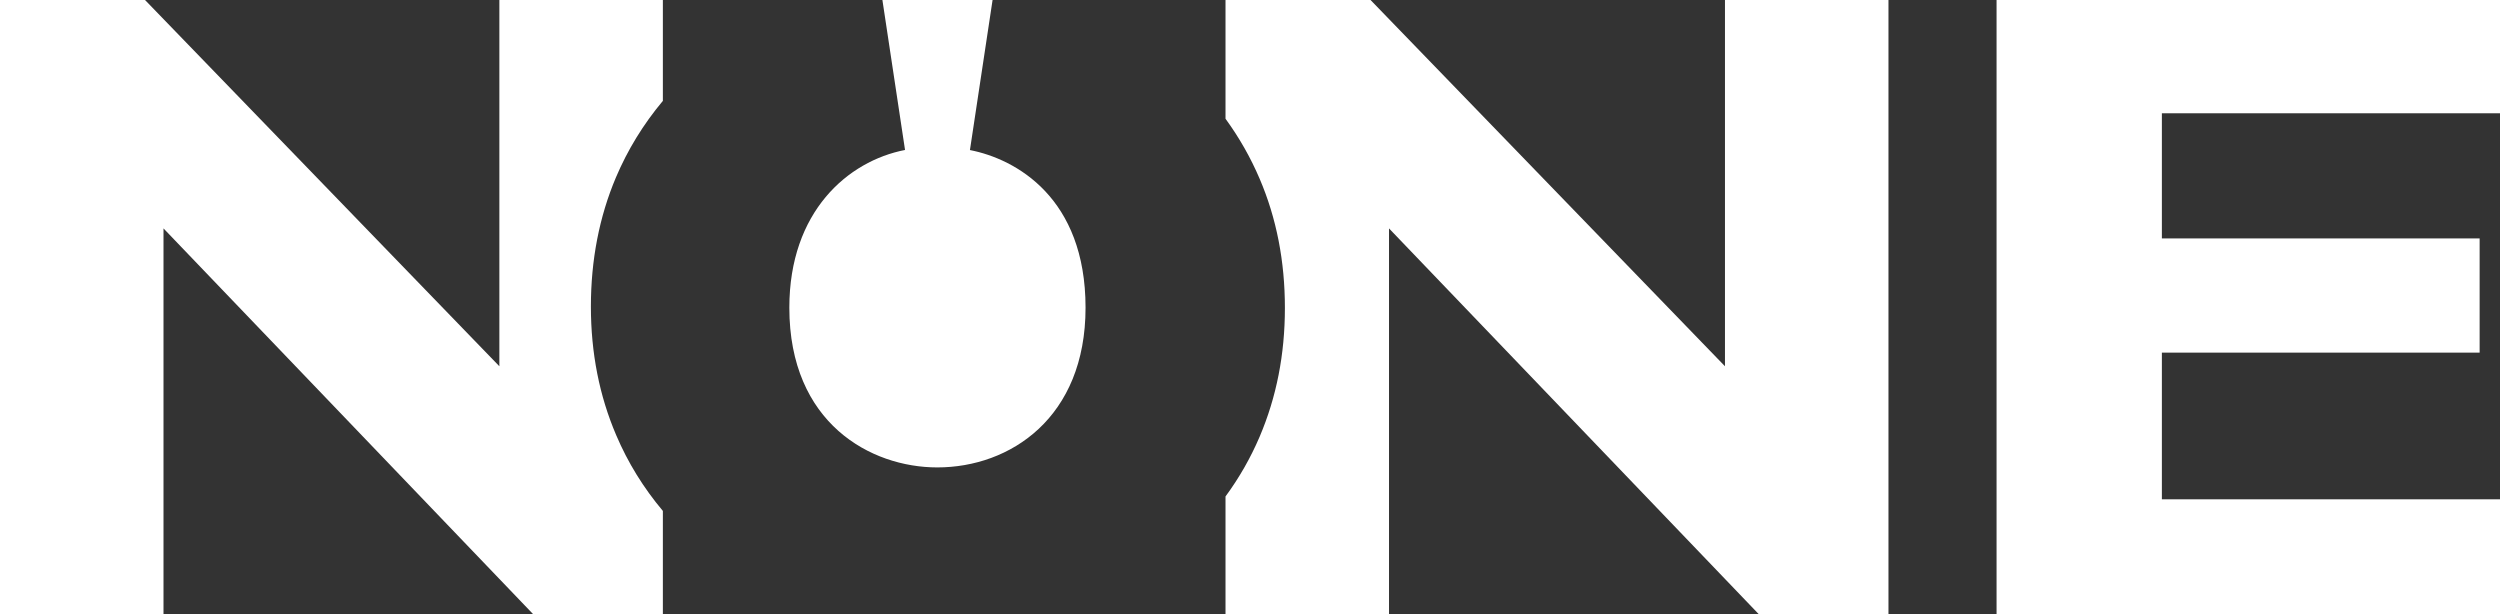
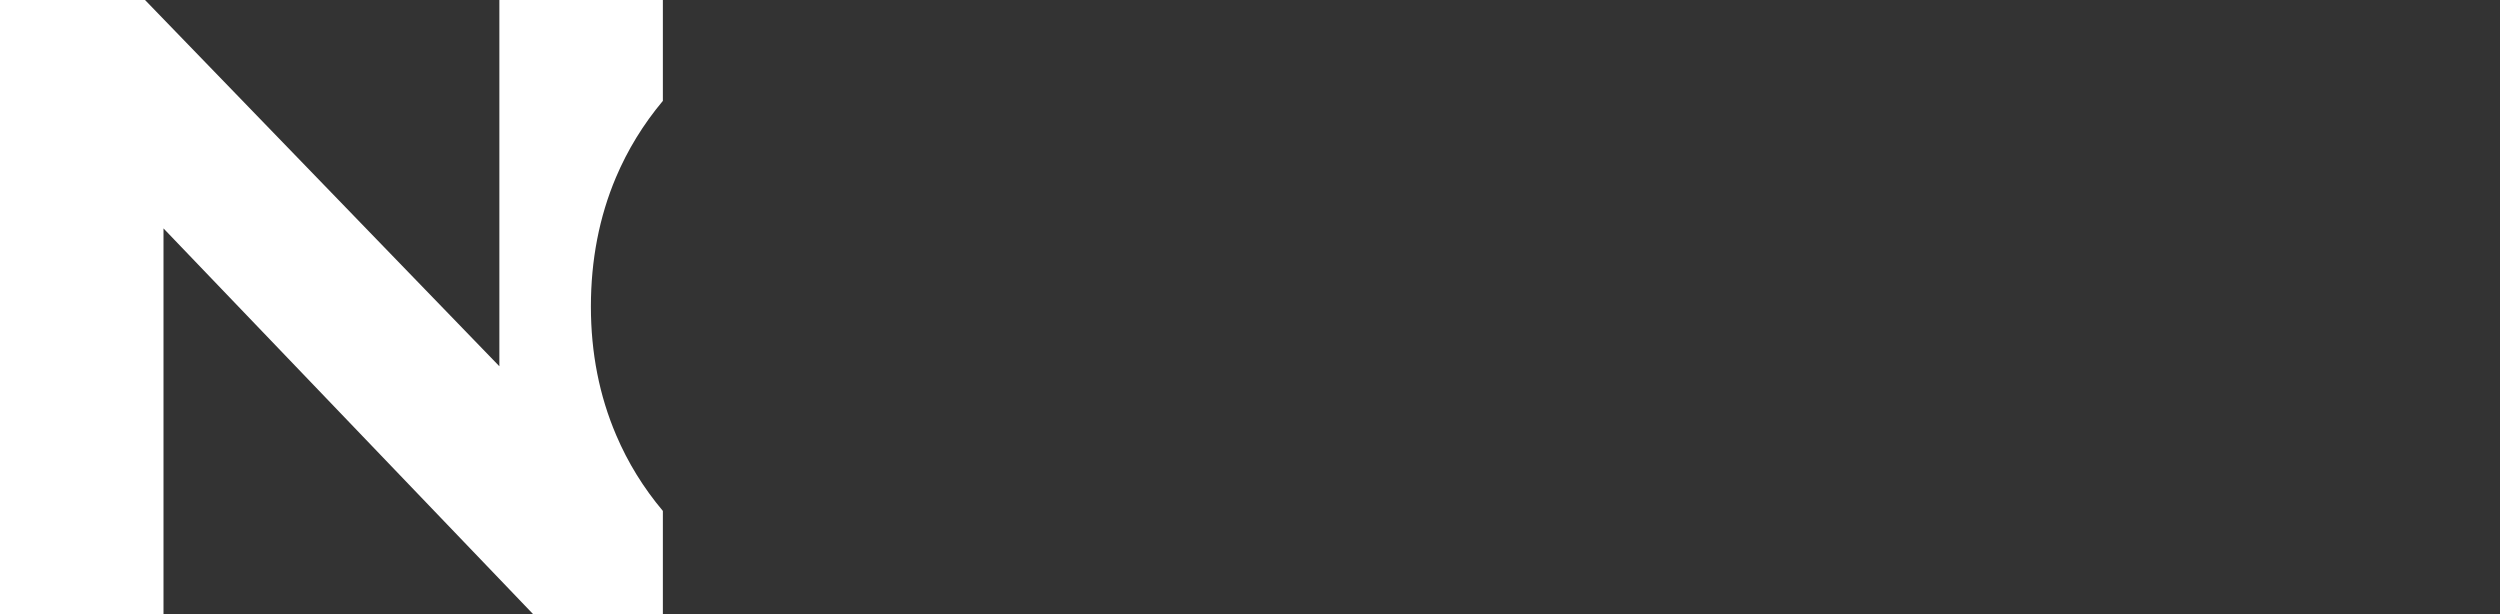
<svg xmlns="http://www.w3.org/2000/svg" fill="none" viewBox="0 0 1184 291" height="291" width="1184">
  <rect x="0" y="0" width="1184" height="291" fill="#333333" stroke="none" />
  <g clip-path="url(#clip0_17_292)">
    <path fill="white" d="M313.933 47.829V0H236.5V173.46L68.686 0H0V291H77.433V108.173L252.621 291H313.933V241.975C304.757 231.054 297.383 219.137 291.852 206.143C283.834 187.41 279.847 167.083 279.847 145.161C279.847 123.24 283.791 102.713 291.723 83.98C297.254 70.946 304.629 58.91 313.89 47.829H313.933Z" />
-     <path fill="white" d="M816.945 0V173.46L649.089 0H580.402V56.239C586.877 65.127 592.279 74.613 596.566 84.657C604.584 103.39 608.528 123.798 608.528 145.839C608.528 167.88 604.541 188.088 596.566 206.821C592.279 216.865 586.877 226.311 580.402 235.12V291.04H657.835V108.173L833.066 291H894.378V0H816.945Z" />
-     <path fill="white" d="M945.571 291V0H1184V53.648H1023.86V112.916H1174.35V167.003H1023.86V236.475H1184V290.96H945.571V291Z" />
-     <path fill="white" d="M459.365 71.066L470.084 0H417.905L428.624 71.026C401.527 76.287 373.829 100.242 373.829 145.719C373.829 200.444 412.417 221.369 443.887 221.369C478.488 221.369 514.117 197.773 514.117 145.719C514.117 93.665 481.189 75.331 459.365 71.066Z" />
  </g>
  <defs>
    <clipPath id="clip0_17_292">
      <rect fill="white" height="291" width="1184" />
    </clipPath>
  </defs>
</svg>